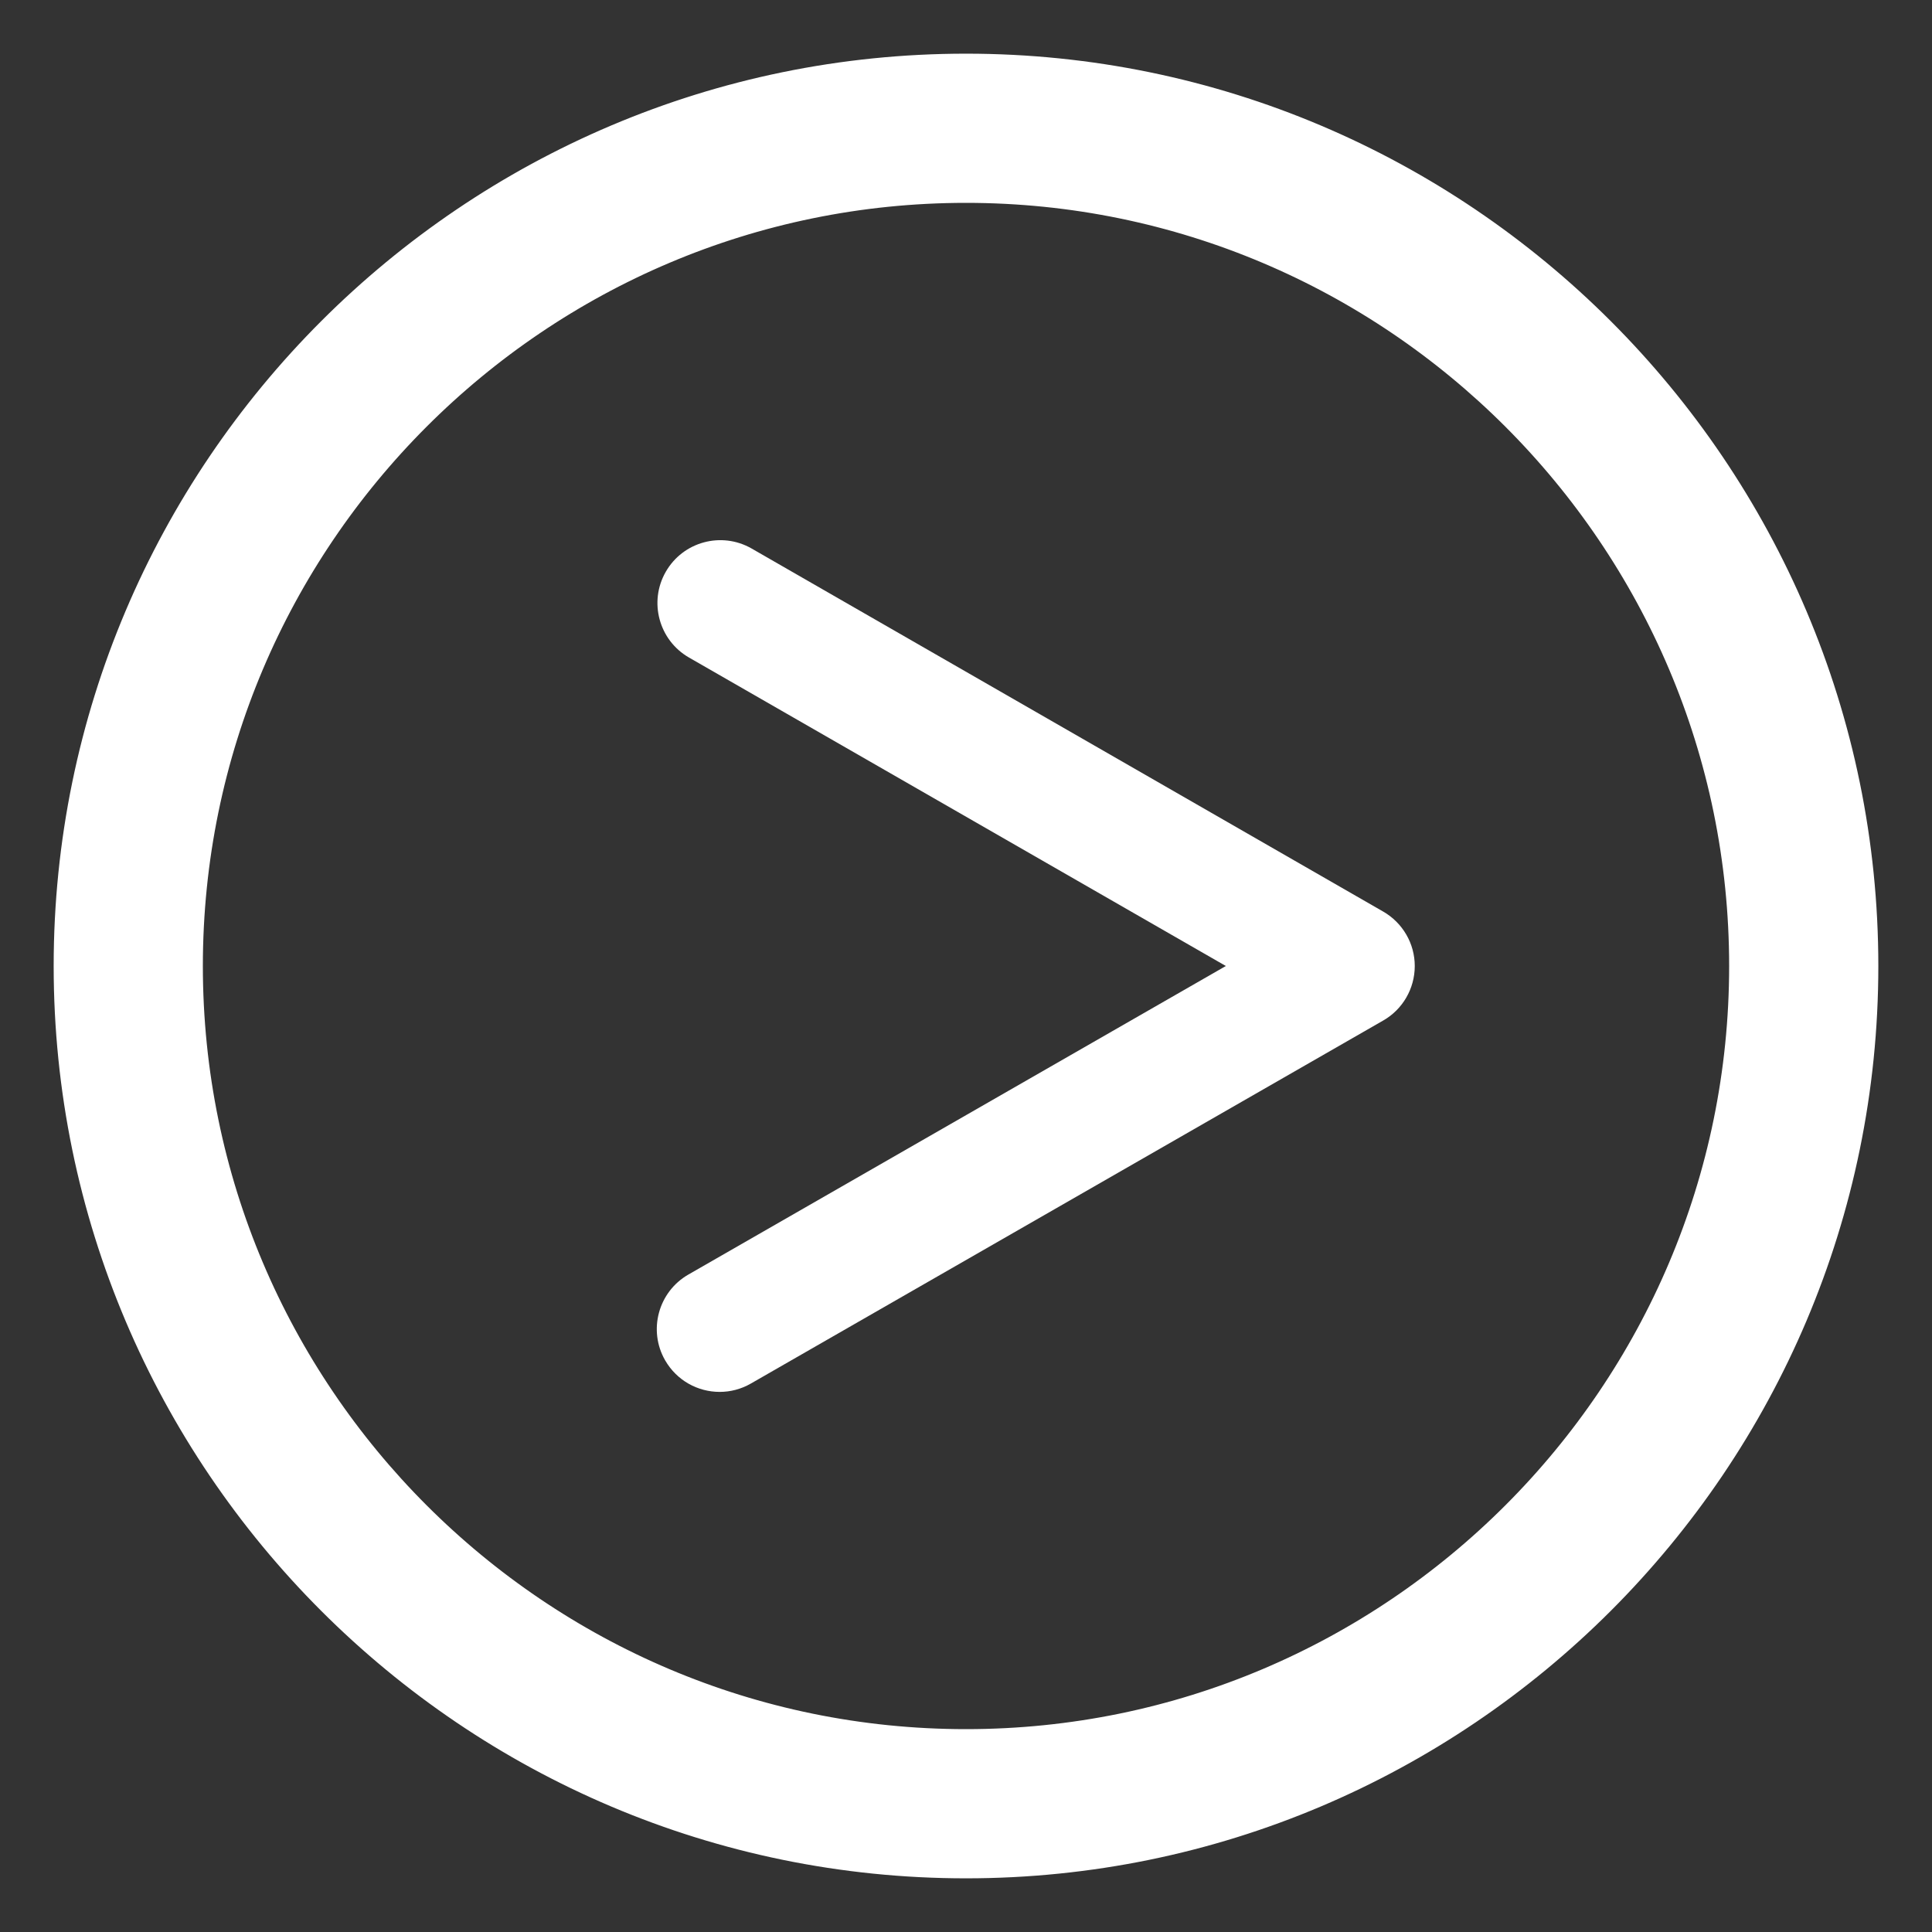
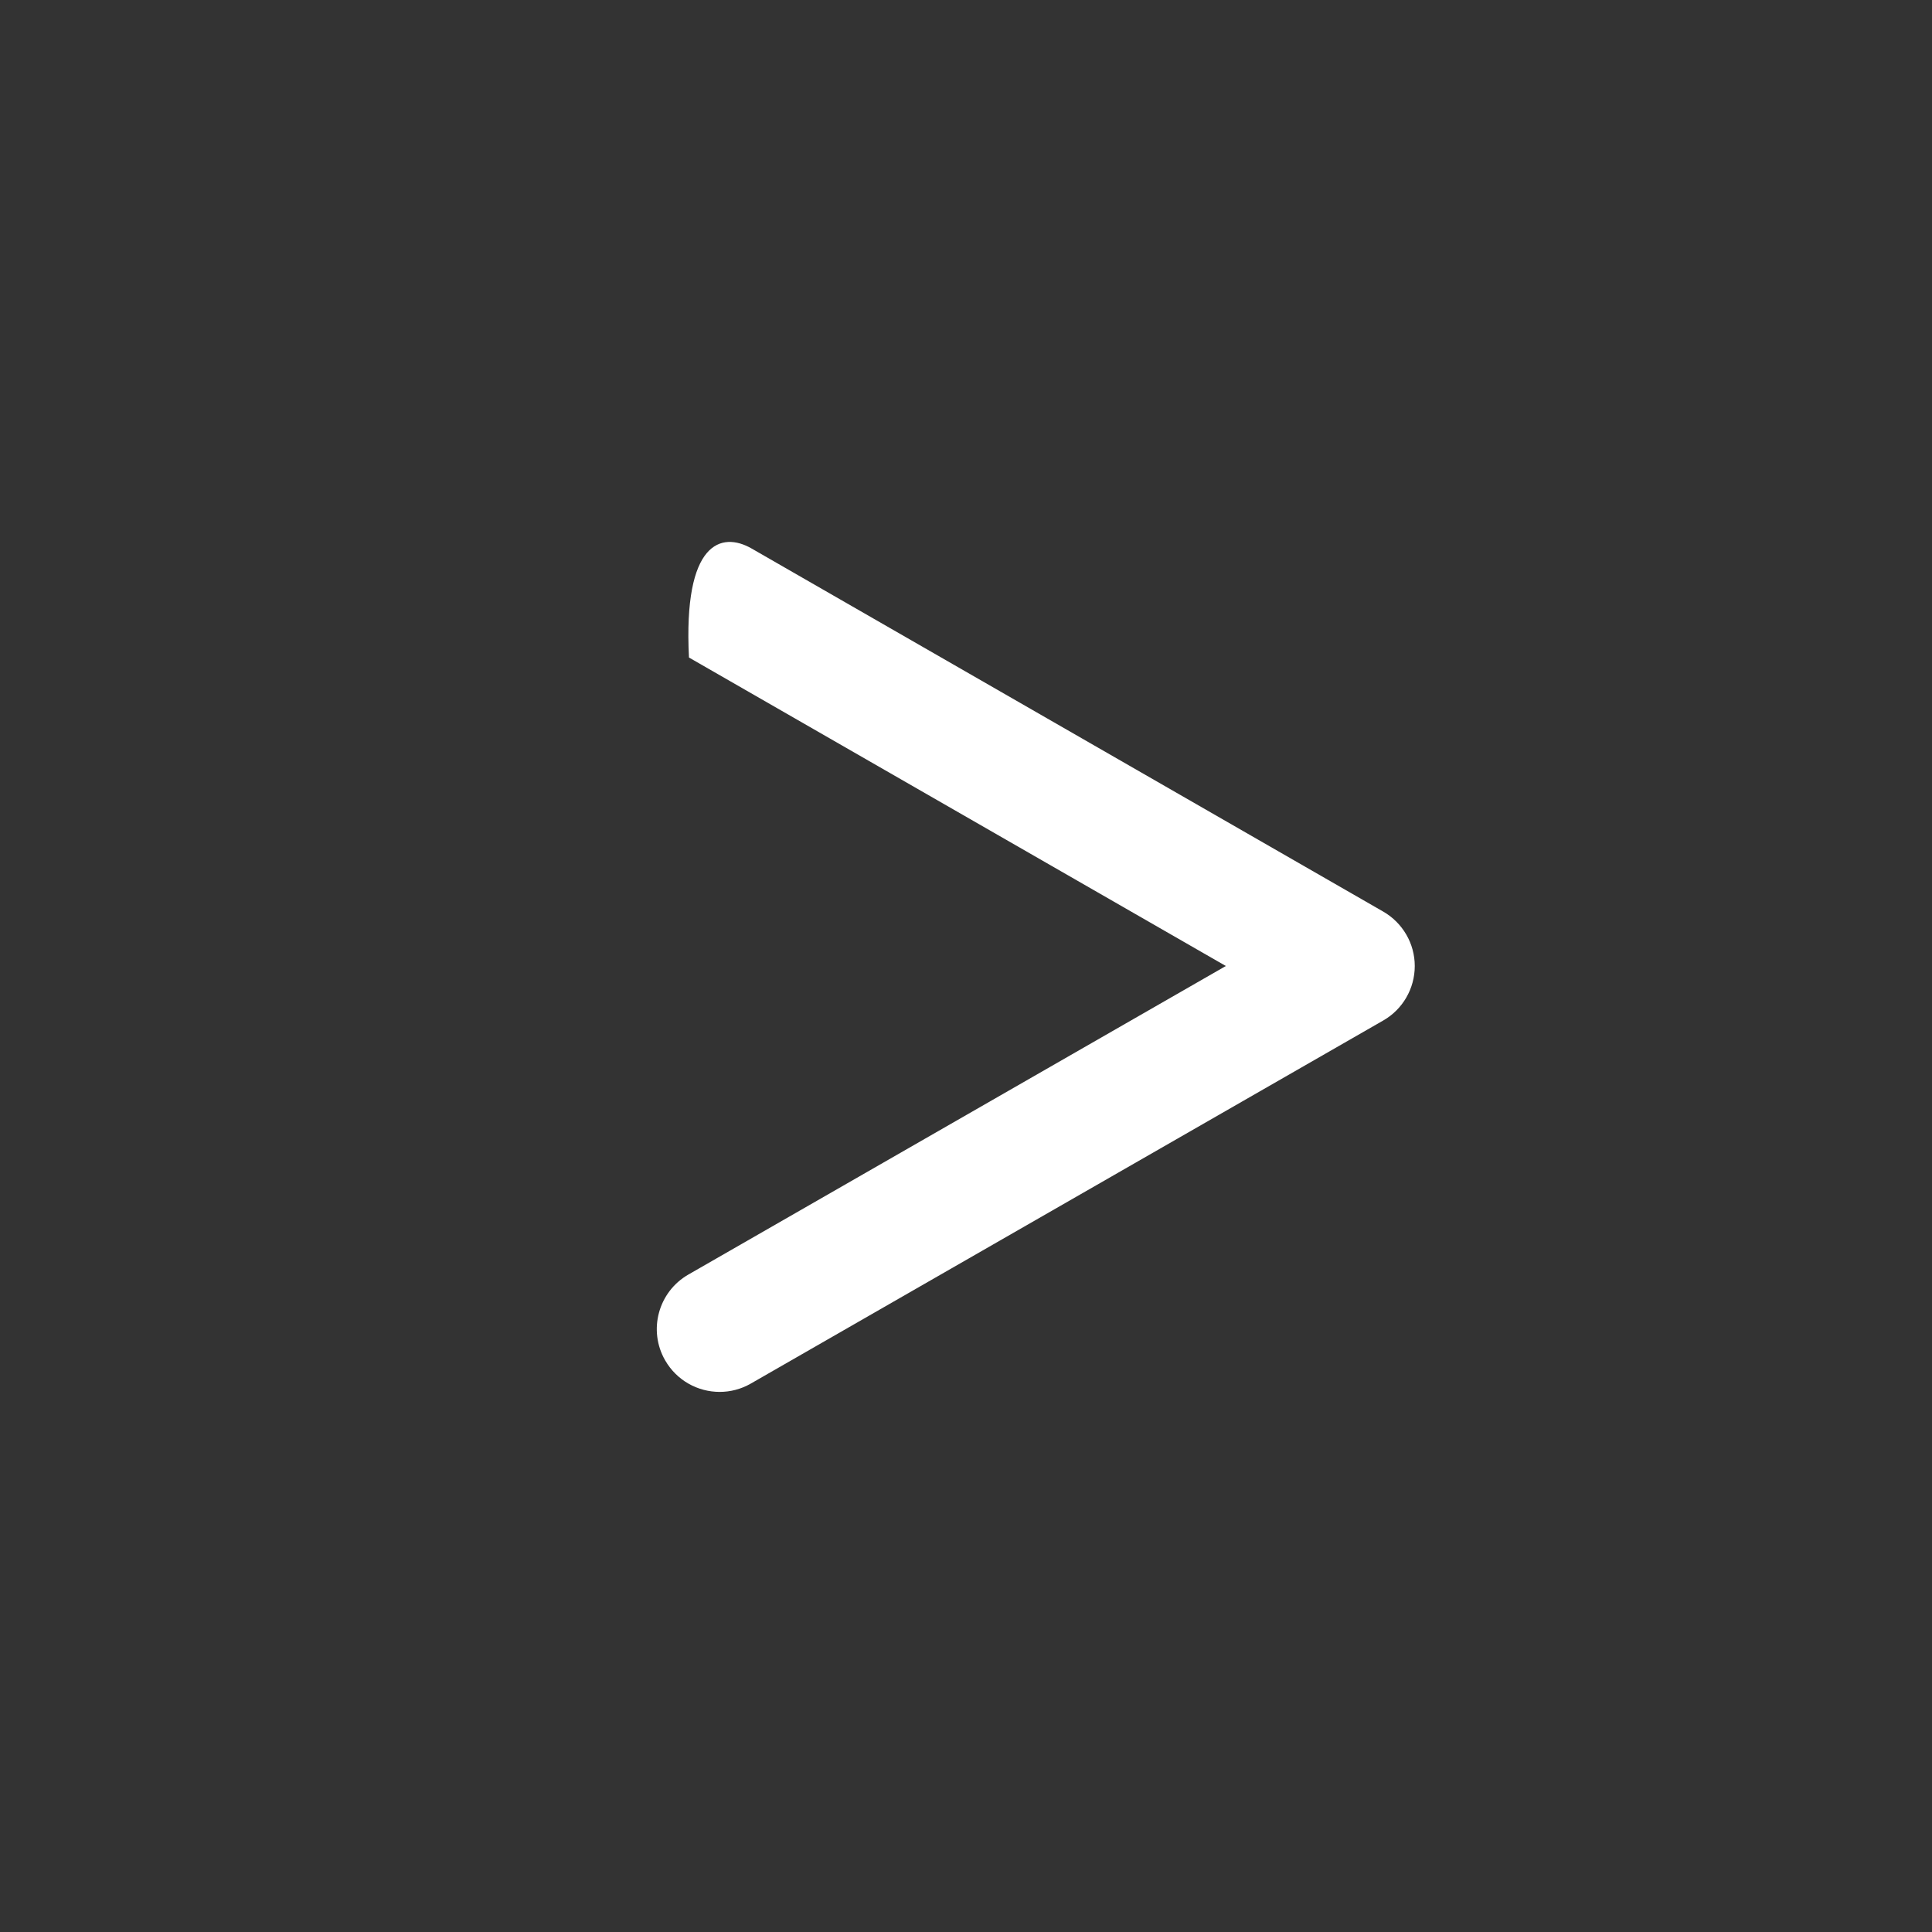
<svg xmlns="http://www.w3.org/2000/svg" width="18" height="18" viewBox="0 0 18 18" fill="none">
  <rect x="0" y="0" width="18" height="18" fill="#333333" stroke="none" />
-   <path d="M9 17C4.589 17 1 13.411 1 9C1 4.589 4.589 1 9 1C13.411 1 17 4.589 17 9C17 13.411 13.411 17 9 17ZM9 1.39C4.804 1.39 1.39 4.804 1.39 9C1.39 13.196 4.804 16.61 9 16.61C13.196 16.61 16.61 13.196 16.61 9C16.61 4.804 13.196 1.39 9 1.39Z" fill="white" stroke="white" />
-   <path d="M6.705 12.968C6.502 12.968 6.306 12.863 6.197 12.674C6.036 12.394 6.133 12.036 6.413 11.875L11.421 9L6.419 6.126C6.139 5.965 6.042 5.607 6.203 5.327C6.364 5.046 6.722 4.95 7.002 5.11L12.887 8.493C13.069 8.598 13.181 8.791 13.181 9C13.181 9.21 13.069 9.404 12.887 9.508L6.996 12.89C6.904 12.943 6.804 12.968 6.705 12.968Z" fill="white" />
+   <path d="M6.705 12.968C6.502 12.968 6.306 12.863 6.197 12.674C6.036 12.394 6.133 12.036 6.413 11.875L11.421 9L6.419 6.126C6.364 5.046 6.722 4.95 7.002 5.11L12.887 8.493C13.069 8.598 13.181 8.791 13.181 9C13.181 9.21 13.069 9.404 12.887 9.508L6.996 12.89C6.904 12.943 6.804 12.968 6.705 12.968Z" fill="white" />
</svg>